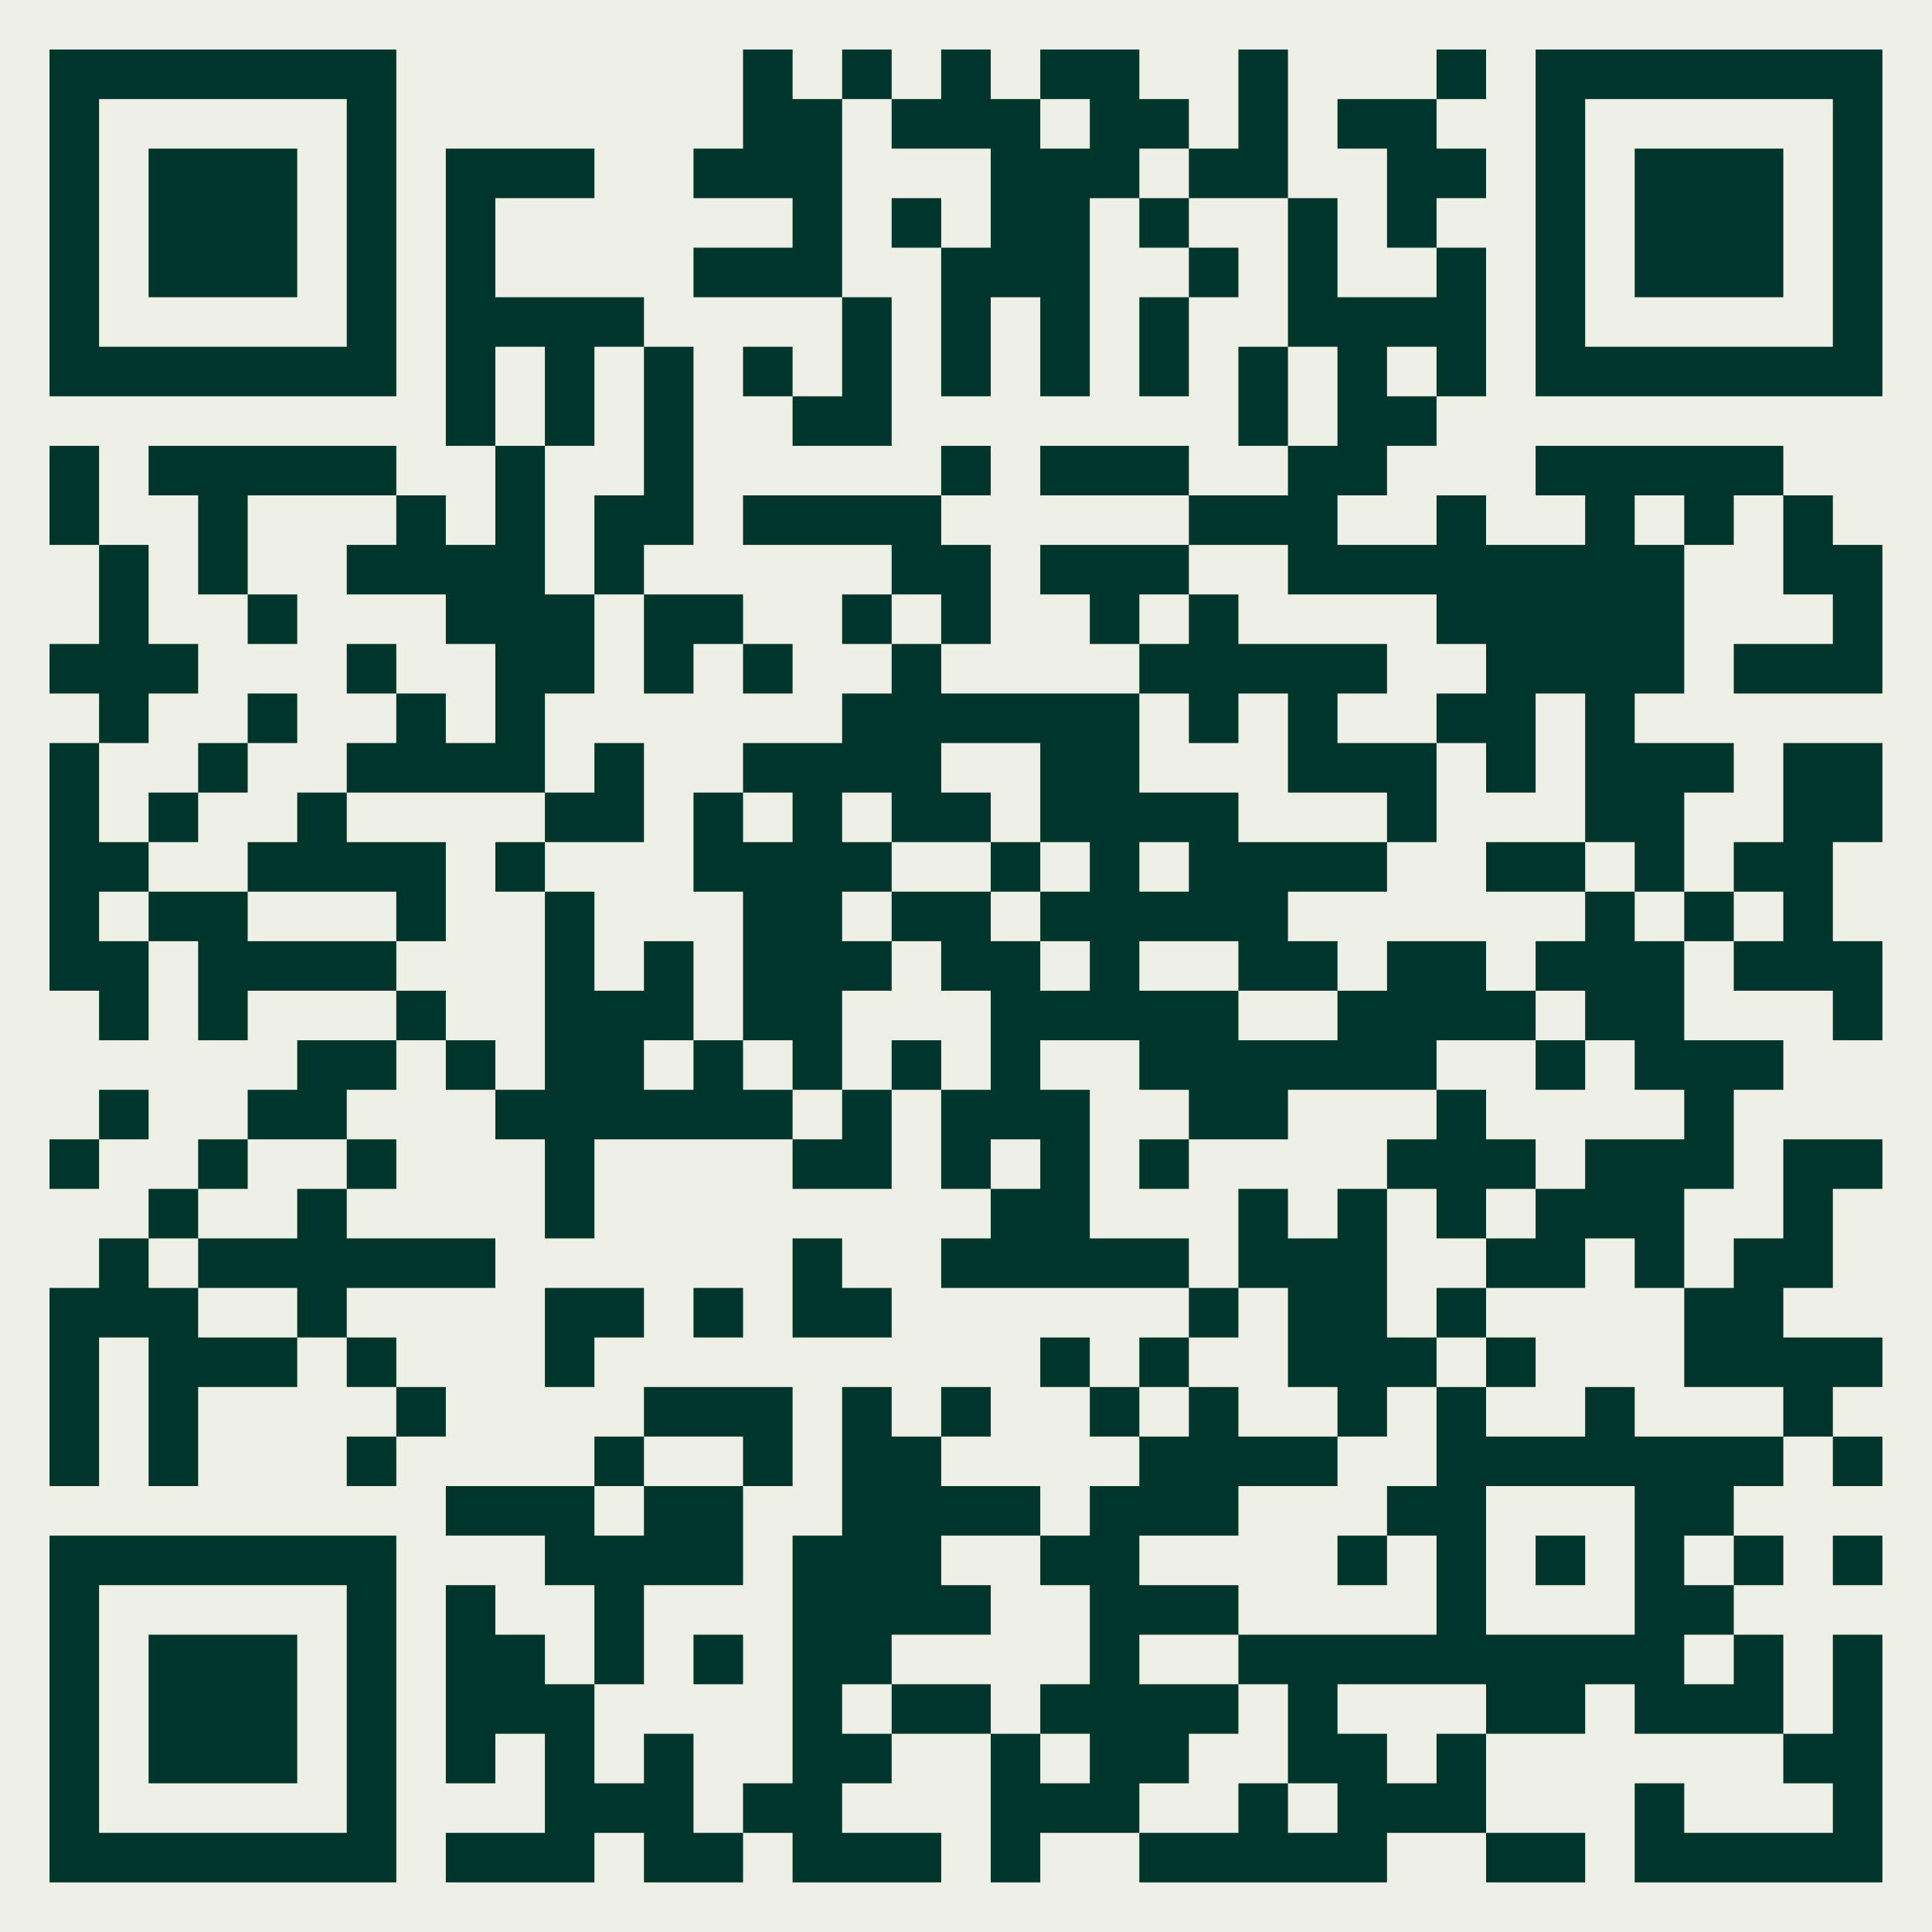
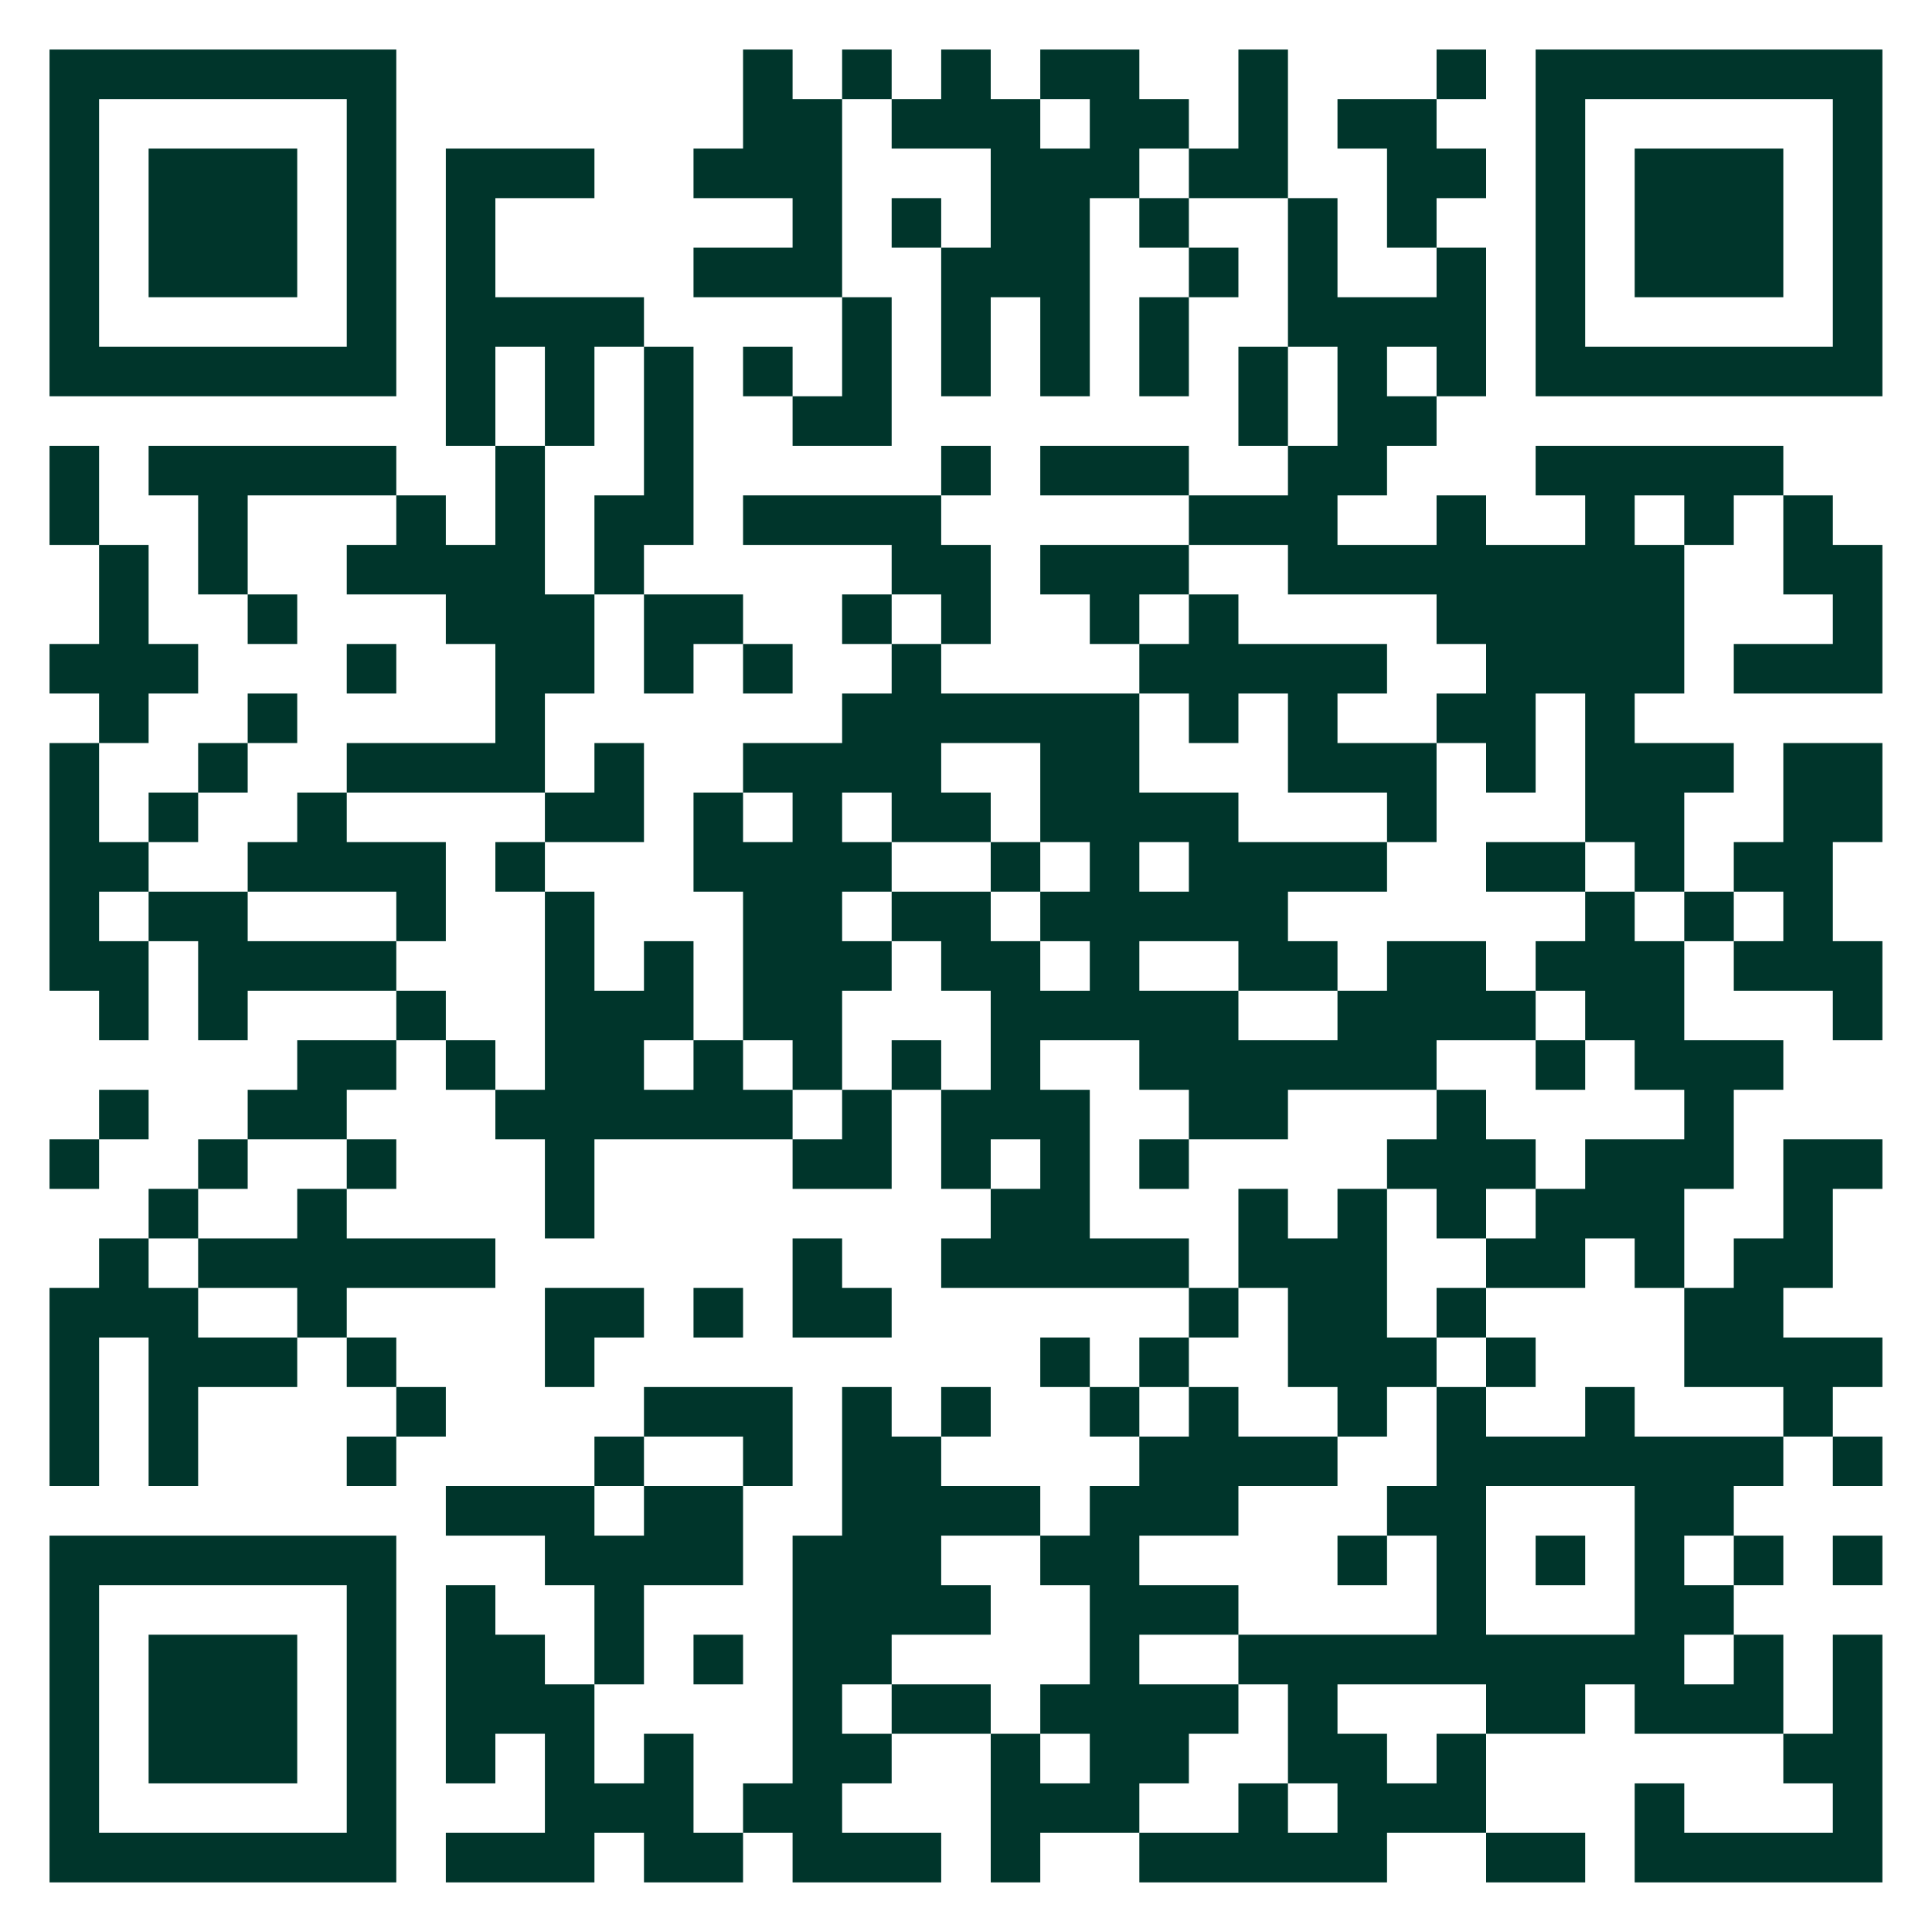
<svg xmlns="http://www.w3.org/2000/svg" width="500" zoomAndPan="magnify" viewBox="0 0 375 375" height="500" preserveAspectRatio="xMidYMid meet" version="1.0">
-   <rect x="-37.5" width="450" fill="#ffffff" y="-37.5" height="450" fill-opacity="1" />
-   <rect x="-37.5" width="450" fill="#ffffff" y="-37.5" height="450" fill-opacity="1" />
-   <rect x="-37.5" width="450" fill="#eff0e5" y="-37.5" height="450" fill-opacity="1" />
-   <path stroke-linecap="butt" transform="matrix(9.615, 0, 0, 9.615, 0, 0)" fill-opacity="1" fill="#eff0e5" fill-rule="nonzero" stroke-linejoin="miter" d="M 1 1.5 L 8 1.5 M 15 1.5 L 16 1.5 M 17 1.5 L 18 1.5 M 19 1.5 L 20 1.5 M 21 1.5 L 23 1.5 M 25 1.5 L 26 1.5 M 29 1.5 L 30 1.5 M 31 1.5 L 38 1.5 M 1 2.5 L 2 2.5 M 7 2.5 L 8 2.5 M 15 2.5 L 17 2.5 M 18 2.5 L 21 2.5 M 22 2.5 L 24 2.5 M 25 2.5 L 26 2.5 M 27 2.5 L 29 2.5 M 31 2.5 L 32 2.5 M 37 2.5 L 38 2.5 M 1 3.5 L 2 3.5 M 3 3.5 L 6 3.5 M 7 3.5 L 8 3.5 M 9 3.5 L 12 3.5 M 14 3.5 L 17 3.5 M 20 3.5 L 23 3.5 M 24 3.5 L 26 3.5 M 28 3.5 L 30 3.5 M 31 3.5 L 32 3.5 M 33 3.5 L 36 3.5 M 37 3.5 L 38 3.5 M 1 4.5 L 2 4.5 M 3 4.5 L 6 4.5 M 7 4.5 L 8 4.5 M 9 4.5 L 10 4.5 M 16 4.5 L 17 4.5 M 18 4.5 L 19 4.5 M 20 4.5 L 22 4.5 M 23 4.5 L 24 4.5 M 26 4.5 L 27 4.5 M 28 4.5 L 29 4.5 M 31 4.5 L 32 4.5 M 33 4.5 L 36 4.5 M 37 4.5 L 38 4.5 M 1 5.5 L 2 5.5 M 3 5.5 L 6 5.5 M 7 5.5 L 8 5.5 M 9 5.5 L 10 5.5 M 14 5.5 L 17 5.5 M 19 5.5 L 22 5.5 M 24 5.5 L 25 5.5 M 26 5.5 L 27 5.5 M 29 5.5 L 30 5.5 M 31 5.5 L 32 5.5 M 33 5.5 L 36 5.5 M 37 5.5 L 38 5.5 M 1 6.5 L 2 6.5 M 7 6.5 L 8 6.5 M 9 6.5 L 13 6.5 M 17 6.5 L 18 6.5 M 19 6.5 L 20 6.5 M 21 6.5 L 22 6.5 M 23 6.5 L 24 6.5 M 26 6.5 L 30 6.5 M 31 6.5 L 32 6.5 M 37 6.5 L 38 6.5 M 1 7.5 L 8 7.5 M 9 7.5 L 10 7.5 M 11 7.5 L 12 7.5 M 13 7.5 L 14 7.5 M 15 7.5 L 16 7.5 M 17 7.5 L 18 7.5 M 19 7.5 L 20 7.5 M 21 7.5 L 22 7.5 M 23 7.5 L 24 7.5 M 25 7.5 L 26 7.5 M 27 7.5 L 28 7.5 M 29 7.5 L 30 7.5 M 31 7.5 L 38 7.5 M 9 8.5 L 10 8.5 M 11 8.5 L 12 8.5 M 13 8.5 L 14 8.5 M 16 8.5 L 18 8.5 M 25 8.5 L 26 8.5 M 27 8.5 L 29 8.5 M 1 9.5 L 2 9.5 M 3 9.5 L 8 9.5 M 10 9.5 L 11 9.5 M 13 9.5 L 14 9.5 M 19 9.5 L 20 9.5 M 21 9.5 L 24 9.5 M 26 9.5 L 28 9.5 M 31 9.5 L 36 9.5 M 1 10.5 L 2 10.5 M 4 10.5 L 5 10.5 M 8 10.5 L 9 10.5 M 10 10.5 L 11 10.5 M 12 10.5 L 14 10.5 M 15 10.5 L 19 10.5 M 24 10.5 L 27 10.5 M 29 10.5 L 30 10.5 M 32 10.5 L 33 10.5 M 34 10.5 L 35 10.5 M 36 10.5 L 37 10.5 M 2 11.5 L 3 11.5 M 4 11.5 L 5 11.5 M 7 11.5 L 11 11.5 M 12 11.5 L 13 11.5 M 18 11.5 L 20 11.5 M 21 11.5 L 24 11.5 M 26 11.5 L 34 11.5 M 36 11.5 L 38 11.5 M 2 12.5 L 3 12.5 M 5 12.5 L 6 12.5 M 9 12.5 L 12 12.5 M 13 12.5 L 15 12.5 M 17 12.5 L 18 12.5 M 19 12.5 L 20 12.5 M 22 12.5 L 23 12.5 M 24 12.5 L 25 12.5 M 29 12.5 L 34 12.5 M 37 12.5 L 38 12.5 M 1 13.5 L 4 13.5 M 7 13.5 L 8 13.5 M 10 13.5 L 12 13.5 M 13 13.5 L 14 13.5 M 15 13.5 L 16 13.5 M 18 13.5 L 19 13.5 M 23 13.5 L 28 13.5 M 30 13.5 L 34 13.5 M 35 13.5 L 38 13.5 M 2 14.5 L 3 14.5 M 5 14.5 L 6 14.5 M 8 14.5 L 9 14.5 M 10 14.5 L 11 14.5 M 17 14.5 L 23 14.5 M 24 14.5 L 25 14.5 M 26 14.5 L 27 14.5 M 29 14.5 L 31 14.5 M 32 14.5 L 33 14.5 M 1 15.5 L 2 15.5 M 4 15.5 L 5 15.5 M 7 15.5 L 11 15.5 M 12 15.5 L 13 15.5 M 15 15.5 L 19 15.5 M 21 15.5 L 23 15.5 M 26 15.5 L 29 15.5 M 30 15.5 L 31 15.5 M 32 15.5 L 35 15.5 M 36 15.5 L 38 15.5 M 1 16.5 L 2 16.5 M 3 16.5 L 4 16.5 M 6 16.5 L 7 16.5 M 11 16.5 L 13 16.5 M 14 16.5 L 15 16.5 M 16 16.5 L 17 16.5 M 18 16.5 L 20 16.5 M 21 16.5 L 25 16.5 M 28 16.5 L 29 16.5 M 32 16.5 L 34 16.5 M 36 16.5 L 38 16.5 M 1 17.5 L 3 17.5 M 5 17.5 L 9 17.5 M 10 17.5 L 11 17.5 M 14 17.5 L 18 17.5 M 20 17.5 L 21 17.5 M 22 17.5 L 23 17.5 M 24 17.5 L 28 17.5 M 30 17.5 L 32 17.5 M 33 17.5 L 34 17.5 M 35 17.5 L 37 17.5 M 1 18.5 L 2 18.5 M 3 18.5 L 5 18.5 M 8 18.5 L 9 18.5 M 11 18.5 L 12 18.5 M 15 18.5 L 17 18.5 M 18 18.5 L 20 18.5 M 21 18.5 L 26 18.5 M 32 18.5 L 33 18.5 M 34 18.5 L 35 18.5 M 36 18.5 L 37 18.5 M 1 19.5 L 3 19.5 M 4 19.5 L 8 19.5 M 11 19.5 L 12 19.5 M 13 19.5 L 14 19.5 M 15 19.5 L 18 19.5 M 19 19.5 L 21 19.5 M 22 19.5 L 23 19.5 M 25 19.5 L 27 19.5 M 28 19.5 L 30 19.5 M 31 19.5 L 34 19.5 M 35 19.5 L 38 19.5 M 2 20.5 L 3 20.5 M 4 20.5 L 5 20.5 M 8 20.5 L 9 20.5 M 11 20.5 L 14 20.5 M 15 20.5 L 17 20.5 M 20 20.5 L 25 20.5 M 27 20.5 L 31 20.5 M 32 20.5 L 34 20.5 M 37 20.5 L 38 20.5 M 6 21.5 L 8 21.5 M 9 21.5 L 10 21.5 M 11 21.5 L 13 21.5 M 14 21.5 L 15 21.5 M 16 21.5 L 17 21.5 M 18 21.5 L 19 21.5 M 20 21.5 L 21 21.5 M 23 21.5 L 29 21.5 M 31 21.5 L 32 21.5 M 33 21.5 L 36 21.5 M 2 22.5 L 3 22.5 M 5 22.5 L 7 22.5 M 10 22.5 L 16 22.5 M 17 22.5 L 18 22.5 M 19 22.5 L 22 22.5 M 24 22.5 L 26 22.5 M 29 22.5 L 30 22.5 M 34 22.5 L 35 22.5 M 1 23.5 L 2 23.5 M 4 23.5 L 5 23.5 M 7 23.5 L 8 23.5 M 11 23.5 L 12 23.5 M 16 23.5 L 18 23.5 M 19 23.5 L 20 23.5 M 21 23.5 L 22 23.5 M 23 23.5 L 24 23.5 M 28 23.5 L 31 23.5 M 32 23.5 L 35 23.5 M 36 23.5 L 38 23.5 M 3 24.5 L 4 24.5 M 6 24.5 L 7 24.5 M 11 24.5 L 12 24.5 M 20 24.5 L 22 24.5 M 25 24.5 L 26 24.5 M 27 24.5 L 28 24.5 M 29 24.5 L 30 24.5 M 31 24.5 L 34 24.5 M 36 24.5 L 37 24.5 M 2 25.5 L 3 25.5 M 4 25.5 L 10 25.5 M 16 25.5 L 17 25.5 M 19 25.5 L 24 25.5 M 25 25.5 L 28 25.5 M 30 25.5 L 32 25.5 M 33 25.5 L 34 25.5 M 35 25.5 L 37 25.5 M 1 26.5 L 4 26.5 M 6 26.5 L 7 26.5 M 11 26.5 L 13 26.5 M 14 26.5 L 15 26.5 M 16 26.5 L 18 26.5 M 24 26.5 L 25 26.5 M 26 26.5 L 28 26.5 M 29 26.5 L 30 26.5 M 34 26.5 L 36 26.5 M 1 27.5 L 2 27.5 M 3 27.5 L 6 27.5 M 7 27.5 L 8 27.5 M 11 27.5 L 12 27.5 M 21 27.5 L 22 27.5 M 23 27.5 L 24 27.5 M 26 27.5 L 29 27.5 M 30 27.5 L 31 27.5 M 34 27.5 L 38 27.5 M 1 28.5 L 2 28.5 M 3 28.5 L 4 28.5 M 8 28.5 L 9 28.5 M 13 28.5 L 16 28.5 M 17 28.5 L 18 28.5 M 19 28.5 L 20 28.5 M 22 28.5 L 23 28.5 M 24 28.5 L 25 28.5 M 27 28.5 L 28 28.5 M 29 28.5 L 30 28.5 M 32 28.5 L 33 28.5 M 36 28.5 L 37 28.5 M 1 29.5 L 2 29.5 M 3 29.5 L 4 29.5 M 7 29.5 L 8 29.5 M 12 29.5 L 13 29.5 M 15 29.5 L 16 29.5 M 17 29.5 L 19 29.5 M 23 29.5 L 27 29.5 M 29 29.5 L 36 29.5 M 37 29.5 L 38 29.5 M 9 30.5 L 12 30.5 M 13 30.5 L 15 30.5 M 17 30.5 L 21 30.5 M 22 30.5 L 25 30.5 M 28 30.5 L 30 30.5 M 33 30.5 L 35 30.5 M 1 31.5 L 8 31.5 M 11 31.5 L 15 31.5 M 16 31.5 L 19 31.5 M 21 31.5 L 23 31.5 M 27 31.5 L 28 31.5 M 29 31.5 L 30 31.5 M 31 31.5 L 32 31.5 M 33 31.5 L 34 31.5 M 35 31.5 L 36 31.5 M 37 31.5 L 38 31.5 M 1 32.5 L 2 32.5 M 7 32.5 L 8 32.5 M 9 32.5 L 10 32.5 M 12 32.5 L 13 32.5 M 16 32.5 L 20 32.5 M 22 32.5 L 25 32.5 M 29 32.5 L 30 32.5 M 33 32.5 L 35 32.5 M 1 33.5 L 2 33.5 M 3 33.5 L 6 33.5 M 7 33.5 L 8 33.5 M 9 33.5 L 11 33.5 M 12 33.5 L 13 33.5 M 14 33.5 L 15 33.5 M 16 33.5 L 18 33.5 M 22 33.5 L 23 33.5 M 25 33.5 L 34 33.5 M 35 33.5 L 36 33.5 M 37 33.5 L 38 33.5 M 1 34.5 L 2 34.5 M 3 34.5 L 6 34.5 M 7 34.5 L 8 34.5 M 9 34.5 L 12 34.5 M 16 34.5 L 17 34.5 M 18 34.5 L 20 34.5 M 21 34.5 L 25 34.5 M 26 34.5 L 27 34.5 M 30 34.5 L 32 34.5 M 33 34.5 L 36 34.5 M 37 34.5 L 38 34.5 M 1 35.5 L 2 35.5 M 3 35.5 L 6 35.5 M 7 35.5 L 8 35.5 M 9 35.5 L 10 35.5 M 11 35.5 L 12 35.5 M 13 35.5 L 14 35.5 M 16 35.5 L 18 35.5 M 20 35.5 L 21 35.5 M 22 35.5 L 24 35.5 M 26 35.5 L 28 35.5 M 29 35.5 L 30 35.5 M 36 35.5 L 38 35.5 M 1 36.5 L 2 36.5 M 7 36.5 L 8 36.5 M 11 36.5 L 14 36.5 M 15 36.5 L 17 36.5 M 20 36.5 L 23 36.5 M 25 36.5 L 26 36.5 M 27 36.5 L 30 36.5 M 33 36.5 L 34 36.5 M 37 36.5 L 38 36.5 M 1 37.5 L 8 37.5 M 9 37.5 L 12 37.5 M 13 37.5 L 15 37.5 M 16 37.5 L 19 37.5 M 20 37.5 L 21 37.5 M 23 37.5 L 28 37.5 M 30 37.5 L 32 37.5 M 33 37.5 L 38 37.5 " stroke="#00352b" stroke-width="1" stroke-opacity="1" stroke-miterlimit="4" />
+   <path stroke-linecap="butt" transform="matrix(9.615, 0, 0, 9.615, 0, 0)" fill-opacity="1" fill="#eff0e5" fill-rule="nonzero" stroke-linejoin="miter" d="M 1 1.5 L 8 1.5 M 15 1.5 L 16 1.5 M 17 1.5 L 18 1.5 M 19 1.5 L 20 1.5 M 21 1.5 L 23 1.5 M 25 1.5 L 26 1.5 M 29 1.5 L 30 1.5 M 31 1.5 L 38 1.5 M 1 2.5 L 2 2.5 M 7 2.5 L 8 2.5 M 15 2.5 L 17 2.5 M 18 2.5 L 21 2.5 M 22 2.5 L 24 2.5 M 25 2.5 L 26 2.5 M 27 2.5 L 29 2.5 M 31 2.5 L 32 2.5 M 37 2.5 L 38 2.5 M 1 3.5 L 2 3.5 M 3 3.5 L 6 3.5 M 7 3.5 L 8 3.5 M 9 3.5 L 12 3.5 M 14 3.5 L 17 3.5 M 20 3.5 L 23 3.5 M 24 3.5 L 26 3.5 M 28 3.5 L 30 3.5 M 31 3.5 L 32 3.5 M 33 3.5 L 36 3.5 M 37 3.5 L 38 3.5 M 1 4.5 L 2 4.5 M 3 4.5 L 6 4.5 M 7 4.5 L 8 4.5 M 9 4.5 L 10 4.5 M 16 4.5 L 17 4.5 M 18 4.5 L 19 4.5 M 20 4.5 L 22 4.5 M 23 4.5 L 24 4.5 M 26 4.5 L 27 4.5 M 28 4.5 L 29 4.5 M 31 4.5 L 32 4.5 M 33 4.5 L 36 4.5 M 37 4.5 L 38 4.5 M 1 5.5 L 2 5.5 M 3 5.5 L 6 5.5 M 7 5.5 L 8 5.5 M 9 5.5 L 10 5.5 M 14 5.5 L 17 5.5 M 19 5.5 L 22 5.5 M 24 5.5 L 25 5.5 M 26 5.5 L 27 5.5 M 29 5.5 L 30 5.5 M 31 5.5 L 32 5.5 M 33 5.5 L 36 5.5 M 37 5.5 L 38 5.5 M 1 6.5 L 2 6.5 M 7 6.5 L 8 6.5 M 9 6.5 L 13 6.5 M 17 6.5 L 18 6.5 M 19 6.5 L 20 6.5 M 21 6.5 L 22 6.5 M 23 6.5 L 24 6.5 M 26 6.5 L 30 6.5 M 31 6.5 L 32 6.5 M 37 6.5 L 38 6.5 M 1 7.5 L 8 7.5 M 9 7.5 L 10 7.5 M 11 7.5 L 12 7.5 M 13 7.5 L 14 7.5 M 15 7.5 L 16 7.5 M 17 7.5 L 18 7.5 M 19 7.5 L 20 7.5 M 21 7.5 L 22 7.5 M 23 7.5 L 24 7.5 M 25 7.5 L 26 7.5 M 27 7.5 L 28 7.5 M 29 7.5 L 30 7.5 M 31 7.5 L 38 7.5 M 9 8.5 L 10 8.5 M 11 8.5 L 12 8.5 M 13 8.5 L 14 8.5 M 16 8.5 L 18 8.5 M 25 8.5 L 26 8.5 M 27 8.5 L 29 8.5 M 1 9.5 L 2 9.5 M 3 9.5 L 8 9.5 M 10 9.5 L 11 9.5 M 13 9.5 L 14 9.5 M 19 9.5 L 20 9.5 M 21 9.5 L 24 9.5 M 26 9.5 L 28 9.5 M 31 9.5 L 36 9.5 M 1 10.5 L 2 10.5 M 4 10.5 L 5 10.5 M 8 10.5 L 9 10.5 M 10 10.5 L 11 10.5 M 12 10.5 L 14 10.5 M 15 10.5 L 19 10.5 M 24 10.5 L 27 10.5 M 29 10.5 L 30 10.5 M 32 10.5 L 33 10.5 M 34 10.5 L 35 10.5 M 36 10.5 L 37 10.5 M 2 11.5 L 3 11.5 M 4 11.5 L 5 11.5 M 7 11.5 L 11 11.5 M 12 11.5 L 13 11.5 M 18 11.5 L 20 11.5 M 21 11.5 L 24 11.5 M 26 11.5 L 34 11.5 M 36 11.5 L 38 11.5 M 2 12.5 L 3 12.5 M 5 12.5 L 6 12.5 M 9 12.5 L 12 12.5 M 13 12.5 L 15 12.5 M 17 12.5 L 18 12.5 M 19 12.5 L 20 12.5 M 22 12.5 L 23 12.5 M 24 12.5 L 25 12.5 M 29 12.5 L 34 12.5 M 37 12.5 L 38 12.5 M 1 13.5 L 4 13.5 M 7 13.5 L 8 13.5 M 10 13.5 L 12 13.5 M 13 13.5 L 14 13.5 M 15 13.5 L 16 13.5 M 18 13.5 L 19 13.5 M 23 13.5 L 28 13.5 M 30 13.5 L 34 13.5 M 35 13.5 L 38 13.5 M 2 14.5 L 3 14.5 M 5 14.5 L 6 14.5 M 8 14.5 M 10 14.5 L 11 14.5 M 17 14.5 L 23 14.5 M 24 14.5 L 25 14.5 M 26 14.5 L 27 14.5 M 29 14.5 L 31 14.5 M 32 14.5 L 33 14.5 M 1 15.5 L 2 15.5 M 4 15.5 L 5 15.5 M 7 15.5 L 11 15.5 M 12 15.5 L 13 15.5 M 15 15.5 L 19 15.5 M 21 15.5 L 23 15.5 M 26 15.5 L 29 15.5 M 30 15.5 L 31 15.5 M 32 15.5 L 35 15.5 M 36 15.5 L 38 15.5 M 1 16.5 L 2 16.5 M 3 16.5 L 4 16.5 M 6 16.5 L 7 16.5 M 11 16.5 L 13 16.5 M 14 16.5 L 15 16.5 M 16 16.5 L 17 16.5 M 18 16.5 L 20 16.5 M 21 16.5 L 25 16.5 M 28 16.5 L 29 16.5 M 32 16.5 L 34 16.5 M 36 16.5 L 38 16.5 M 1 17.5 L 3 17.5 M 5 17.5 L 9 17.5 M 10 17.5 L 11 17.5 M 14 17.5 L 18 17.5 M 20 17.5 L 21 17.5 M 22 17.5 L 23 17.5 M 24 17.5 L 28 17.5 M 30 17.5 L 32 17.5 M 33 17.5 L 34 17.5 M 35 17.5 L 37 17.5 M 1 18.5 L 2 18.5 M 3 18.5 L 5 18.5 M 8 18.5 L 9 18.5 M 11 18.5 L 12 18.5 M 15 18.5 L 17 18.5 M 18 18.5 L 20 18.5 M 21 18.5 L 26 18.5 M 32 18.5 L 33 18.5 M 34 18.5 L 35 18.5 M 36 18.5 L 37 18.5 M 1 19.5 L 3 19.5 M 4 19.5 L 8 19.5 M 11 19.5 L 12 19.5 M 13 19.5 L 14 19.5 M 15 19.5 L 18 19.5 M 19 19.5 L 21 19.5 M 22 19.5 L 23 19.5 M 25 19.5 L 27 19.5 M 28 19.5 L 30 19.5 M 31 19.5 L 34 19.5 M 35 19.5 L 38 19.5 M 2 20.5 L 3 20.5 M 4 20.5 L 5 20.5 M 8 20.5 L 9 20.5 M 11 20.5 L 14 20.5 M 15 20.5 L 17 20.5 M 20 20.5 L 25 20.5 M 27 20.5 L 31 20.5 M 32 20.5 L 34 20.5 M 37 20.5 L 38 20.5 M 6 21.5 L 8 21.5 M 9 21.5 L 10 21.5 M 11 21.5 L 13 21.5 M 14 21.5 L 15 21.5 M 16 21.5 L 17 21.5 M 18 21.5 L 19 21.5 M 20 21.5 L 21 21.5 M 23 21.5 L 29 21.5 M 31 21.5 L 32 21.5 M 33 21.5 L 36 21.5 M 2 22.5 L 3 22.5 M 5 22.5 L 7 22.5 M 10 22.5 L 16 22.5 M 17 22.5 L 18 22.5 M 19 22.5 L 22 22.5 M 24 22.5 L 26 22.5 M 29 22.5 L 30 22.5 M 34 22.5 L 35 22.5 M 1 23.5 L 2 23.5 M 4 23.5 L 5 23.5 M 7 23.5 L 8 23.5 M 11 23.5 L 12 23.5 M 16 23.5 L 18 23.5 M 19 23.5 L 20 23.5 M 21 23.5 L 22 23.5 M 23 23.5 L 24 23.5 M 28 23.5 L 31 23.5 M 32 23.5 L 35 23.5 M 36 23.5 L 38 23.5 M 3 24.5 L 4 24.5 M 6 24.5 L 7 24.5 M 11 24.5 L 12 24.5 M 20 24.5 L 22 24.5 M 25 24.5 L 26 24.5 M 27 24.5 L 28 24.5 M 29 24.5 L 30 24.5 M 31 24.5 L 34 24.5 M 36 24.5 L 37 24.5 M 2 25.5 L 3 25.5 M 4 25.5 L 10 25.5 M 16 25.5 L 17 25.5 M 19 25.5 L 24 25.5 M 25 25.5 L 28 25.5 M 30 25.5 L 32 25.5 M 33 25.5 L 34 25.5 M 35 25.5 L 37 25.5 M 1 26.5 L 4 26.5 M 6 26.5 L 7 26.5 M 11 26.5 L 13 26.5 M 14 26.5 L 15 26.5 M 16 26.5 L 18 26.5 M 24 26.5 L 25 26.5 M 26 26.5 L 28 26.5 M 29 26.5 L 30 26.5 M 34 26.5 L 36 26.5 M 1 27.5 L 2 27.5 M 3 27.5 L 6 27.5 M 7 27.5 L 8 27.5 M 11 27.5 L 12 27.5 M 21 27.5 L 22 27.5 M 23 27.5 L 24 27.5 M 26 27.5 L 29 27.5 M 30 27.5 L 31 27.5 M 34 27.5 L 38 27.5 M 1 28.5 L 2 28.5 M 3 28.5 L 4 28.5 M 8 28.5 L 9 28.5 M 13 28.5 L 16 28.5 M 17 28.5 L 18 28.5 M 19 28.5 L 20 28.5 M 22 28.5 L 23 28.5 M 24 28.5 L 25 28.5 M 27 28.5 L 28 28.5 M 29 28.5 L 30 28.5 M 32 28.5 L 33 28.5 M 36 28.5 L 37 28.5 M 1 29.5 L 2 29.5 M 3 29.5 L 4 29.5 M 7 29.5 L 8 29.5 M 12 29.5 L 13 29.5 M 15 29.5 L 16 29.5 M 17 29.5 L 19 29.5 M 23 29.5 L 27 29.5 M 29 29.5 L 36 29.5 M 37 29.5 L 38 29.5 M 9 30.5 L 12 30.5 M 13 30.5 L 15 30.5 M 17 30.5 L 21 30.5 M 22 30.5 L 25 30.5 M 28 30.5 L 30 30.5 M 33 30.5 L 35 30.5 M 1 31.5 L 8 31.5 M 11 31.5 L 15 31.5 M 16 31.5 L 19 31.5 M 21 31.5 L 23 31.5 M 27 31.5 L 28 31.5 M 29 31.5 L 30 31.5 M 31 31.5 L 32 31.5 M 33 31.5 L 34 31.5 M 35 31.5 L 36 31.5 M 37 31.5 L 38 31.5 M 1 32.5 L 2 32.5 M 7 32.5 L 8 32.5 M 9 32.5 L 10 32.5 M 12 32.5 L 13 32.5 M 16 32.5 L 20 32.5 M 22 32.5 L 25 32.5 M 29 32.5 L 30 32.5 M 33 32.5 L 35 32.5 M 1 33.5 L 2 33.5 M 3 33.5 L 6 33.5 M 7 33.5 L 8 33.5 M 9 33.5 L 11 33.5 M 12 33.5 L 13 33.5 M 14 33.5 L 15 33.5 M 16 33.5 L 18 33.5 M 22 33.5 L 23 33.5 M 25 33.5 L 34 33.5 M 35 33.5 L 36 33.5 M 37 33.5 L 38 33.5 M 1 34.5 L 2 34.5 M 3 34.5 L 6 34.5 M 7 34.5 L 8 34.5 M 9 34.5 L 12 34.5 M 16 34.5 L 17 34.5 M 18 34.5 L 20 34.5 M 21 34.5 L 25 34.5 M 26 34.5 L 27 34.5 M 30 34.5 L 32 34.5 M 33 34.5 L 36 34.5 M 37 34.5 L 38 34.5 M 1 35.5 L 2 35.5 M 3 35.5 L 6 35.5 M 7 35.5 L 8 35.5 M 9 35.5 L 10 35.5 M 11 35.5 L 12 35.5 M 13 35.5 L 14 35.5 M 16 35.5 L 18 35.5 M 20 35.5 L 21 35.5 M 22 35.5 L 24 35.5 M 26 35.5 L 28 35.5 M 29 35.5 L 30 35.5 M 36 35.5 L 38 35.5 M 1 36.5 L 2 36.5 M 7 36.5 L 8 36.5 M 11 36.5 L 14 36.5 M 15 36.5 L 17 36.5 M 20 36.5 L 23 36.5 M 25 36.5 L 26 36.5 M 27 36.5 L 30 36.5 M 33 36.5 L 34 36.5 M 37 36.5 L 38 36.5 M 1 37.5 L 8 37.5 M 9 37.5 L 12 37.5 M 13 37.5 L 15 37.5 M 16 37.5 L 19 37.5 M 20 37.5 L 21 37.5 M 23 37.5 L 28 37.5 M 30 37.5 L 32 37.5 M 33 37.5 L 38 37.5 " stroke="#00352b" stroke-width="1" stroke-opacity="1" stroke-miterlimit="4" />
</svg>